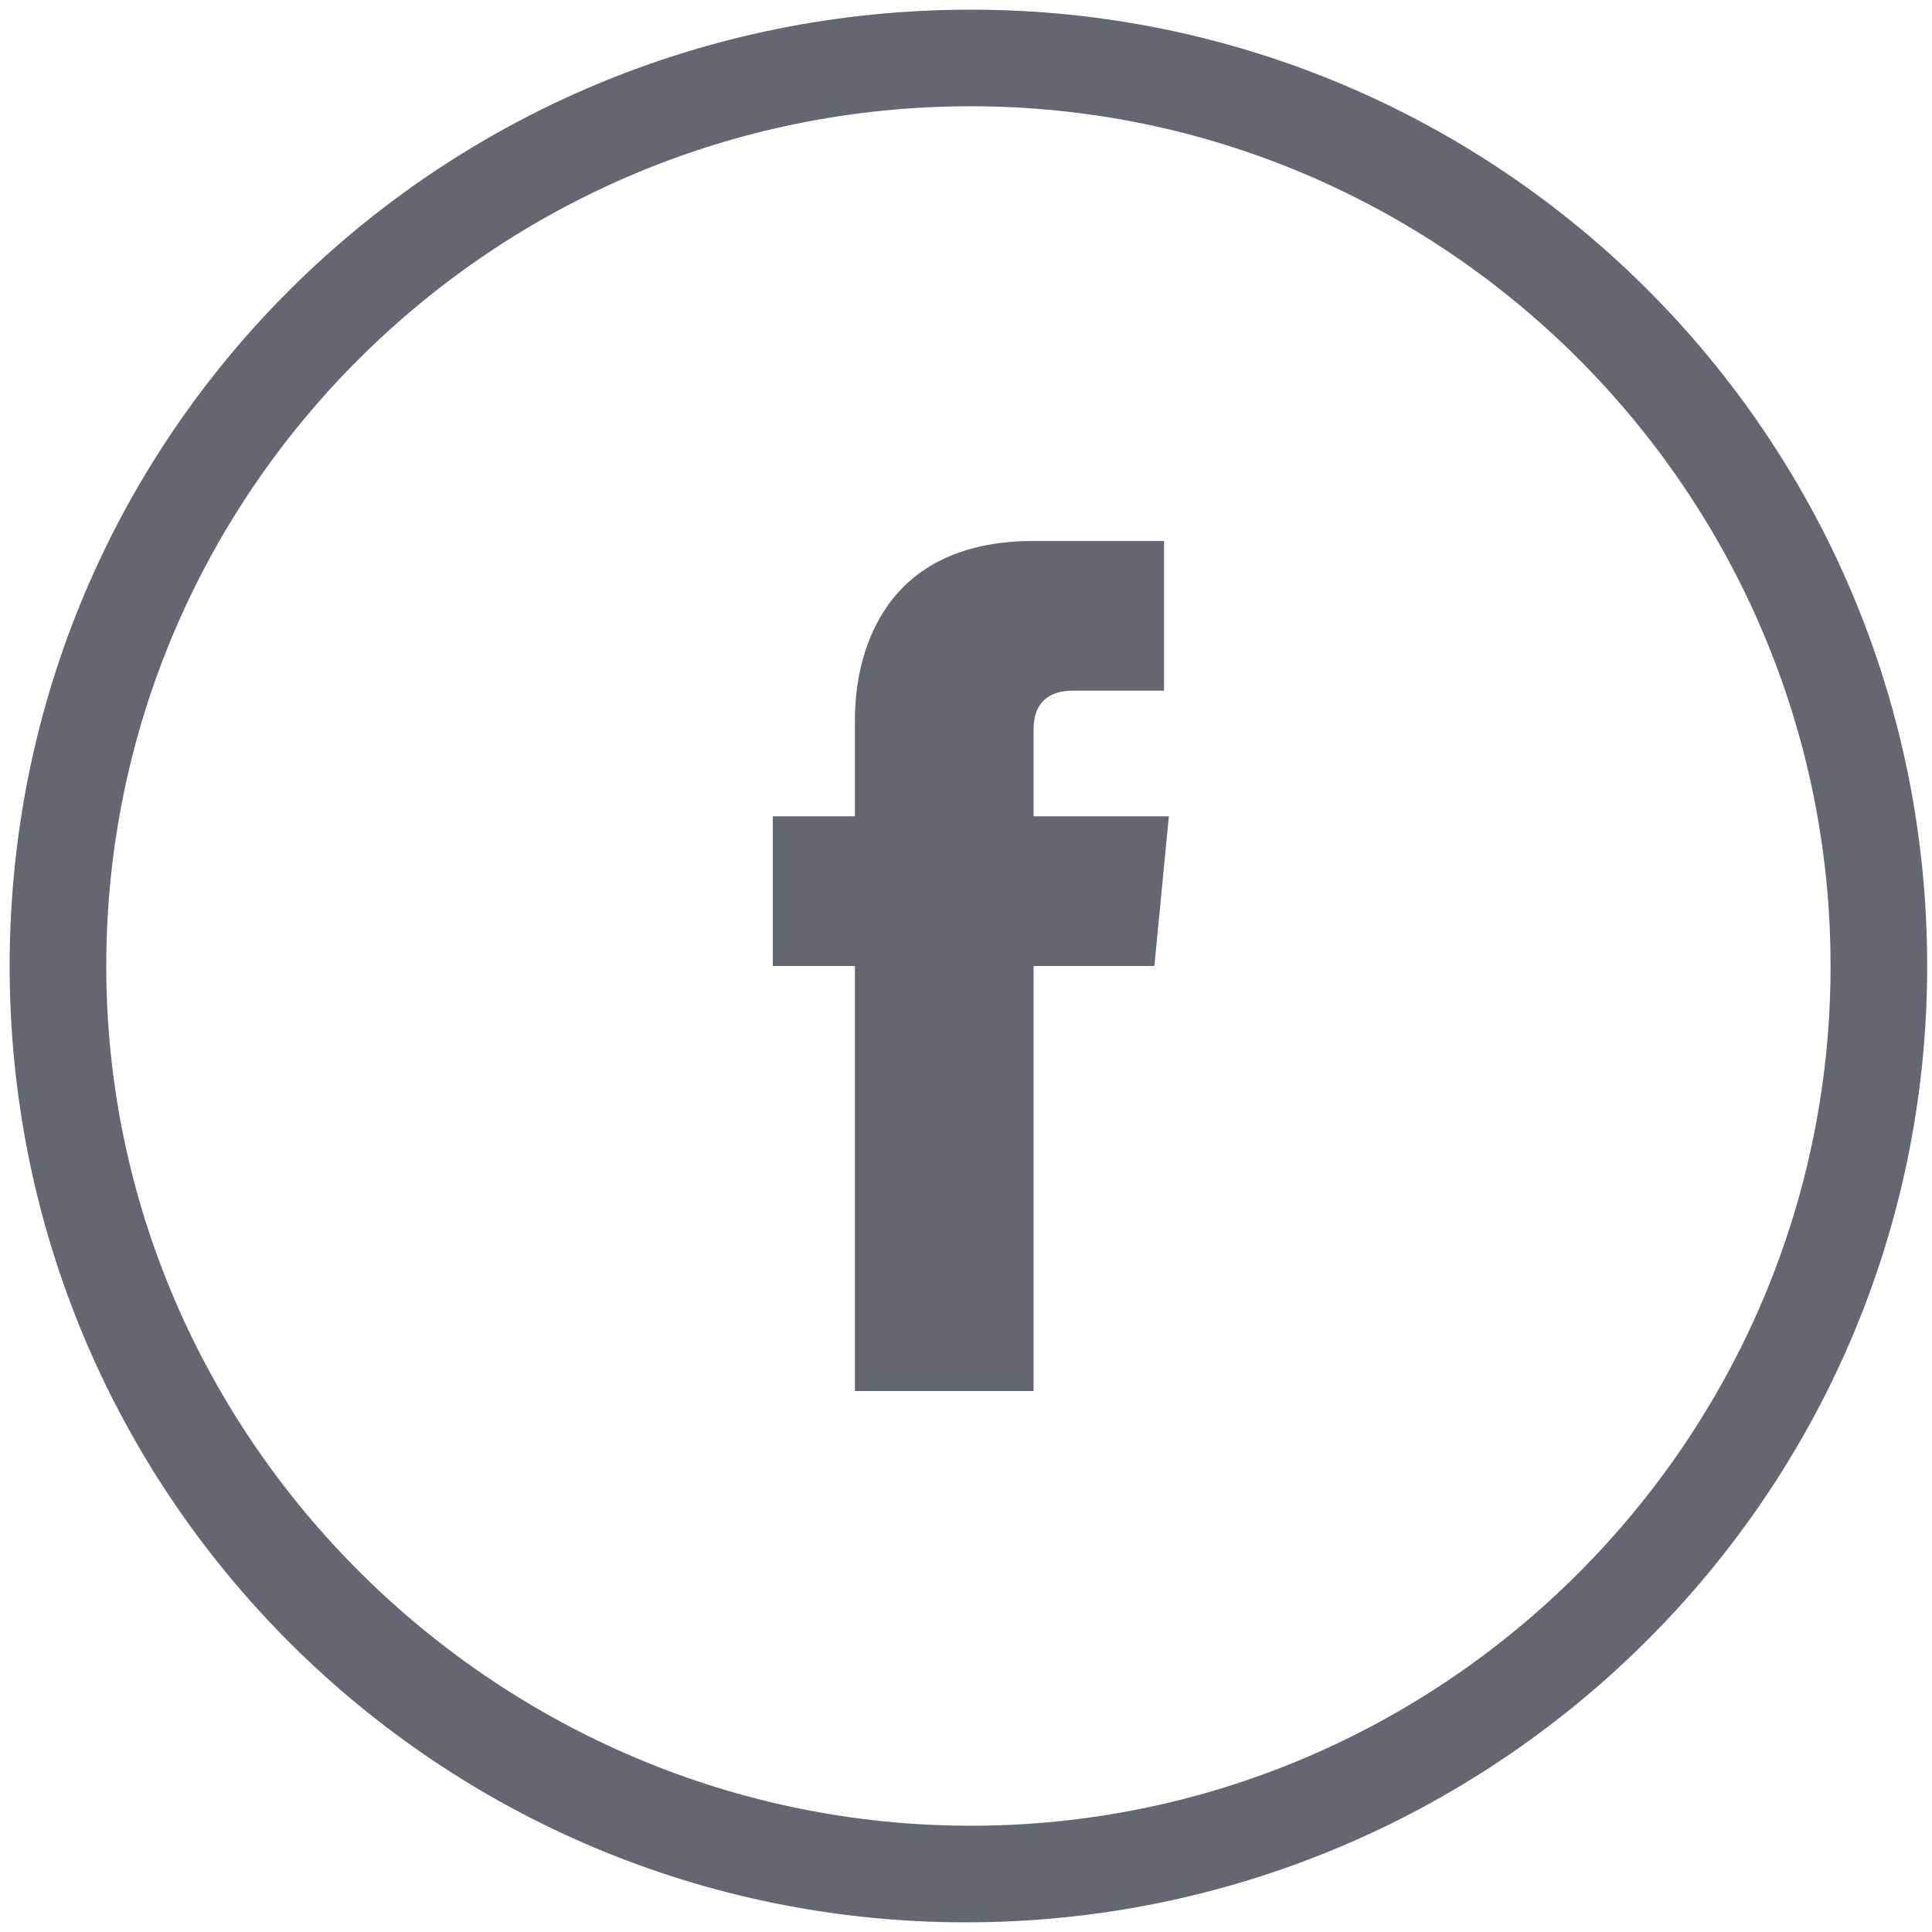
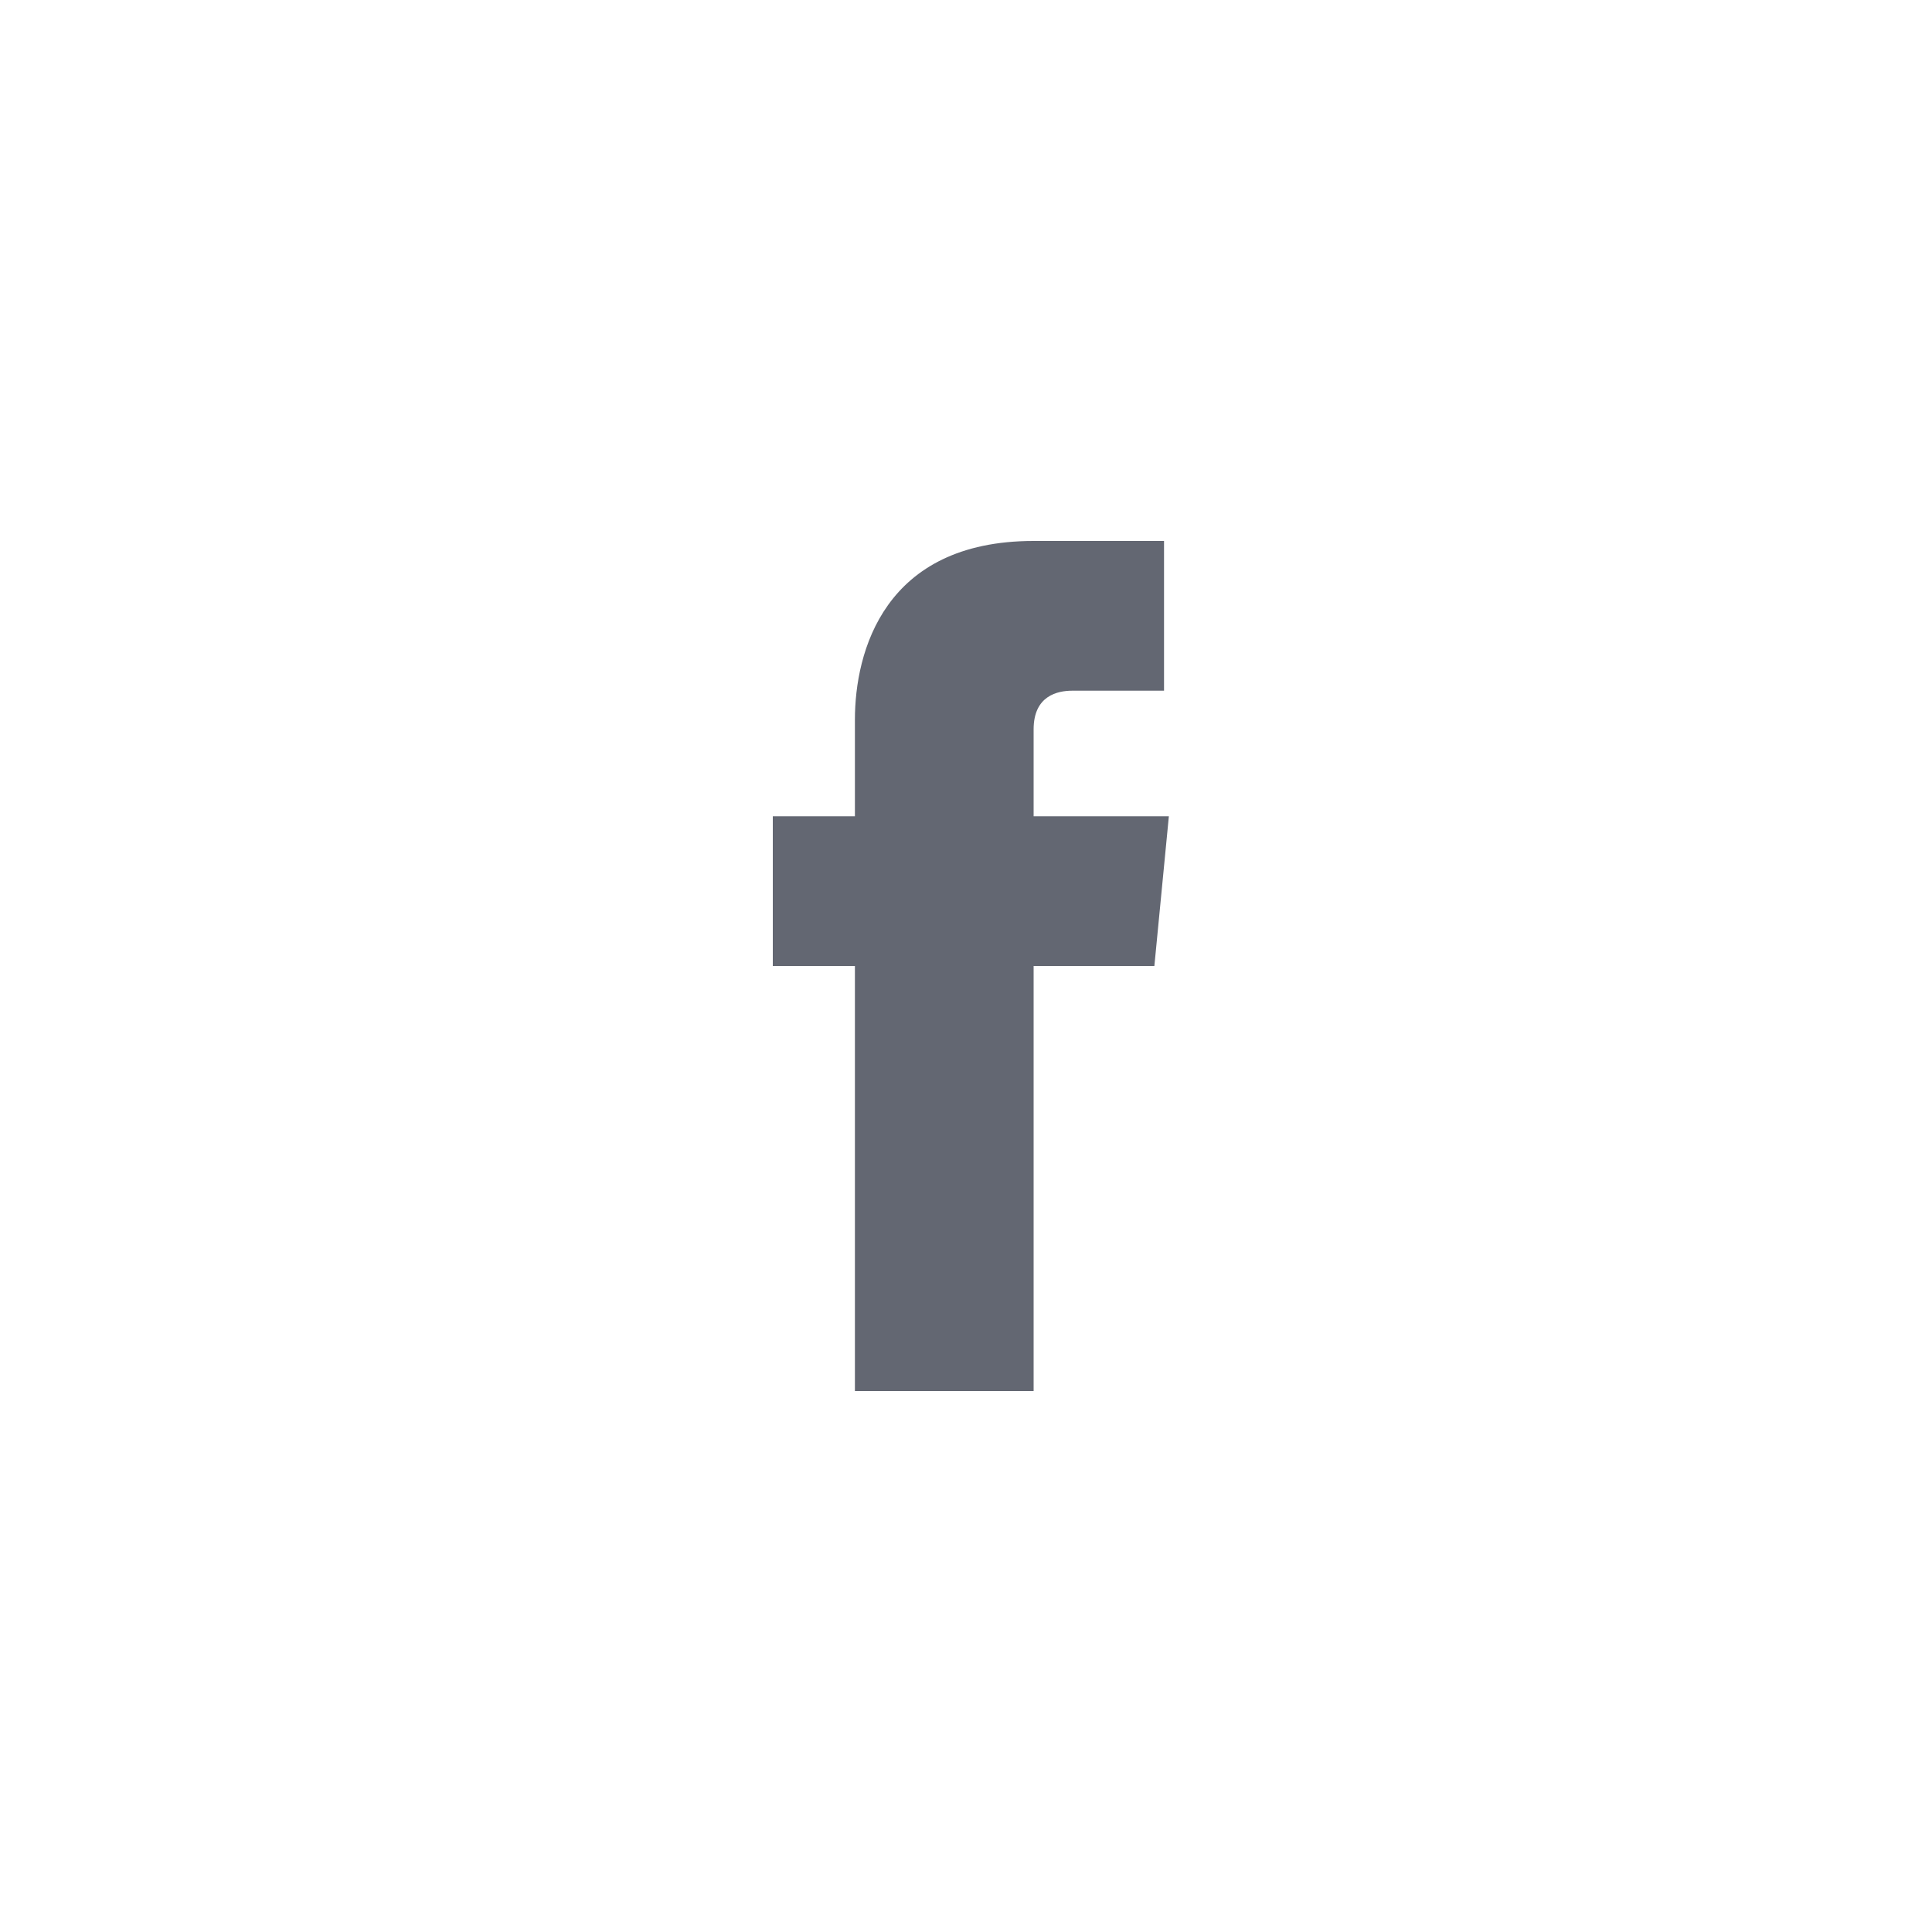
<svg xmlns="http://www.w3.org/2000/svg" version="1.1" x="0px" y="0px" viewBox="0 0 40 40" style="enable-background:new 0 0 40 40;" xml:space="preserve">
  <style type="text/css">
	.st0{display:none;}
	.st1{display:inline;fill:#898989;}
	.st2{fill:#636772;}
	.st3{display:inline;}
	.st4{display:inline;fill:#636772;}
</style>
  <g id="OLD" class="st0">
    <path class="st1" d="M20,0C9,0,0,9,0,20s9,20,20,20s20-9,20-20S31,0,20,0L20,0z M25,20.7h-3.3v11.6h-4.8V20.7h-2.3v-4.1h2.3V14   c0-1.9,0.9-4.9,4.9-4.9h3.6v4h-2.6c-0.4,0-1,0.2-1,1.1v2.4h3.7L25,20.7z" />
  </g>
  <g id="FB">
    <g>
-       <path class="st2" d="M20.1,2.2c9.8,0,17.8,8,17.8,17.8s-8,17.8-17.8,17.8S2.2,29.8,2.2,20S10.2,2.2,20.1,2.2 M20.1,0.2    C9.1,0.2,0.2,9,0.2,20s8.9,19.8,19.8,19.8S39.9,31,39.9,20S31,0.2,20.1,0.2L20.1,0.2z" />
-     </g>
+       </g>
    <path class="st2" d="M24.2,16.9h-2.8v-1.8c0-0.7,0.5-0.8,0.8-0.8c0.3,0,1.9,0,1.9,0v-3.1h-2.7c-3.1,0-3.7,2.3-3.7,3.7v2h-1.7V20   h1.7c0,4,0,8.8,0,8.8h3.7c0,0,0-4.9,0-8.8h2.5L24.2,16.9z" />
  </g>
  <g id="Insta" class="st0">
    <g class="st3">
-       <path class="st2" d="M20,1.2c10.4,0,18.8,8.5,18.8,18.8S30.4,38.8,20,38.8S1.2,30.4,1.2,20S9.6,1.2,20,1.2 M20,0.2    C9,0.2,0.2,9,0.2,20S9,39.8,20,39.8S39.8,31,39.8,20S31,0.2,20,0.2L20,0.2z" />
+       <path class="st2" d="M20,1.2c10.4,0,18.8,8.5,18.8,18.8S30.4,38.8,20,38.8S1.2,30.4,1.2,20S9.6,1.2,20,1.2 C9,0.2,0.2,9,0.2,20S9,39.8,20,39.8S39.8,31,39.8,20S31,0.2,20,0.2L20,0.2z" />
    </g>
    <g class="st3">
      <path class="st2" d="M20,12.9c2.3,0,2.6,0,3.5,0.1c0.8,0,1.3,0.2,1.6,0.3c0.4,0.2,0.7,0.3,1,0.6c0.3,0.3,0.5,0.6,0.6,1    c0.1,0.3,0.3,0.8,0.3,1.6c0,0.9,0.1,1.2,0.1,3.5s0,2.6-0.1,3.5c0,0.8-0.2,1.3-0.3,1.6c-0.2,0.4-0.3,0.7-0.6,1s-0.6,0.5-1,0.6    c-0.3,0.1-0.8,0.3-1.6,0.3c-0.9,0-1.2,0.1-3.5,0.1s-2.6,0-3.5-0.1c-0.8,0-1.3-0.2-1.6-0.3c-0.4-0.2-0.7-0.3-1-0.6    c-0.3-0.3-0.5-0.6-0.6-1c-0.1-0.3-0.3-0.8-0.3-1.6c0-0.9-0.1-1.2-0.1-3.5s0-2.6,0.1-3.5c0-0.8,0.2-1.3,0.3-1.6    c0.2-0.4,0.3-0.7,0.6-1c0.3-0.3,0.6-0.5,1-0.6c0.3-0.1,0.8-0.3,1.6-0.3C17.4,12.9,17.7,12.9,20,12.9 M20,11.3    c-2.4,0-2.6,0-3.6,0.1c-0.9,0-1.6,0.2-2.1,0.4c-0.6,0.2-1.1,0.5-1.5,1c-0.5,0.5-0.8,1-1,1.5c-0.2,0.6-0.4,1.2-0.4,2.1    c0,0.9-0.1,1.2-0.1,3.6s0,2.6,0.1,3.6c0,0.9,0.2,1.6,0.4,2.1c0.2,0.6,0.5,1.1,1,1.5c0.5,0.5,1,0.8,1.5,1c0.6,0.2,1.2,0.4,2.1,0.4    c0.9,0,1.2,0.1,3.6,0.1s2.6,0,3.6-0.1c0.9,0,1.6-0.2,2.1-0.4c0.6-0.2,1.1-0.5,1.5-1c0.5-0.5,0.8-1,1-1.5c0.2-0.6,0.4-1.2,0.4-2.1    c0-0.9,0.1-1.2,0.1-3.6s0-2.6-0.1-3.6c0-0.9-0.2-1.6-0.4-2.1c-0.2-0.6-0.5-1.1-1-1.5c-0.5-0.5-1-0.8-1.5-1    c-0.6-0.2-1.2-0.4-2.1-0.4C22.6,11.4,22.4,11.3,20,11.3z M20,15.6c-2.5,0-4.4,2-4.4,4.4s2,4.4,4.4,4.4s4.4-2,4.4-4.4    S22.5,15.6,20,15.6z M20,22.9c-1.6,0-2.9-1.3-2.9-2.9s1.3-2.9,2.9-2.9s2.9,1.3,2.9,2.9S21.6,22.9,20,22.9z M25.7,15.4    c0,0.6-0.5,1-1,1c-0.6,0-1-0.5-1-1c0-0.6,0.5-1,1-1C25.2,14.3,25.7,14.8,25.7,15.4z" />
    </g>
  </g>
  <g id="Linkedin" class="st0">
    <g class="st3">
      <path class="st2" d="M20,1.2c10.4,0,18.8,8.5,18.8,18.8S30.4,38.8,20,38.8S1.2,30.4,1.2,20S9.6,1.2,20,1.2 M20,0.2    C9,0.2,0.2,9,0.2,20S9,39.8,20,39.8S39.8,31,39.8,20S31,0.2,20,0.2L20,0.2z" />
    </g>
    <g id="linkedin-3_00000138554519908835998790000007750530244805161908_" class="st3">
      <g>
        <path class="st2" d="M15.4,27.3h-3.2V15.7h3.2V27.3z M13.8,14.4c-1,0-1.8-0.8-1.8-1.9c0-1,0.8-1.9,1.8-1.9s1.8,0.8,1.8,1.9     C15.7,13.6,14.8,14.4,13.8,14.4z M28,27.3h-3.2c0,0,0-4.3,0-5.9c0-3.5-4.2-3.3-4.2,0c0,1.7,0,5.9,0,5.9h-3.2V15.7h3.2v1.9     c1.5-2.7,7.4-2.9,7.4,2.6C28,23.2,28,27.3,28,27.3z" />
      </g>
    </g>
  </g>
  <g id="youtube" class="st0">
    <g class="st3">
      <path class="st2" d="M20,1.2c10.4,0,18.8,8.5,18.8,18.8S30.4,38.8,20,38.8S1.2,30.4,1.2,20S9.6,1.2,20,1.2 M20,0.2    C9,0.2,0.2,9,0.2,20S9,39.8,20,39.8S39.8,31,39.8,20S31,0.2,20,0.2L20,0.2z" />
    </g>
-     <path class="st4" d="M28.4,15.8c-0.2-0.8-0.8-1.4-1.6-1.6c-1-0.4-10.9-0.6-13.8,0c-0.8,0.2-1.4,0.8-1.6,1.6c-0.5,2-0.5,6.4,0,8.5   c0.2,0.8,0.8,1.4,1.6,1.6c2,0.5,11.7,0.5,13.8,0c0.8-0.2,1.4-0.8,1.6-1.6C29,22,29,17.9,28.4,15.8z M18.3,22.6v-5.3l4.6,2.6   L18.3,22.6z" />
  </g>
</svg>